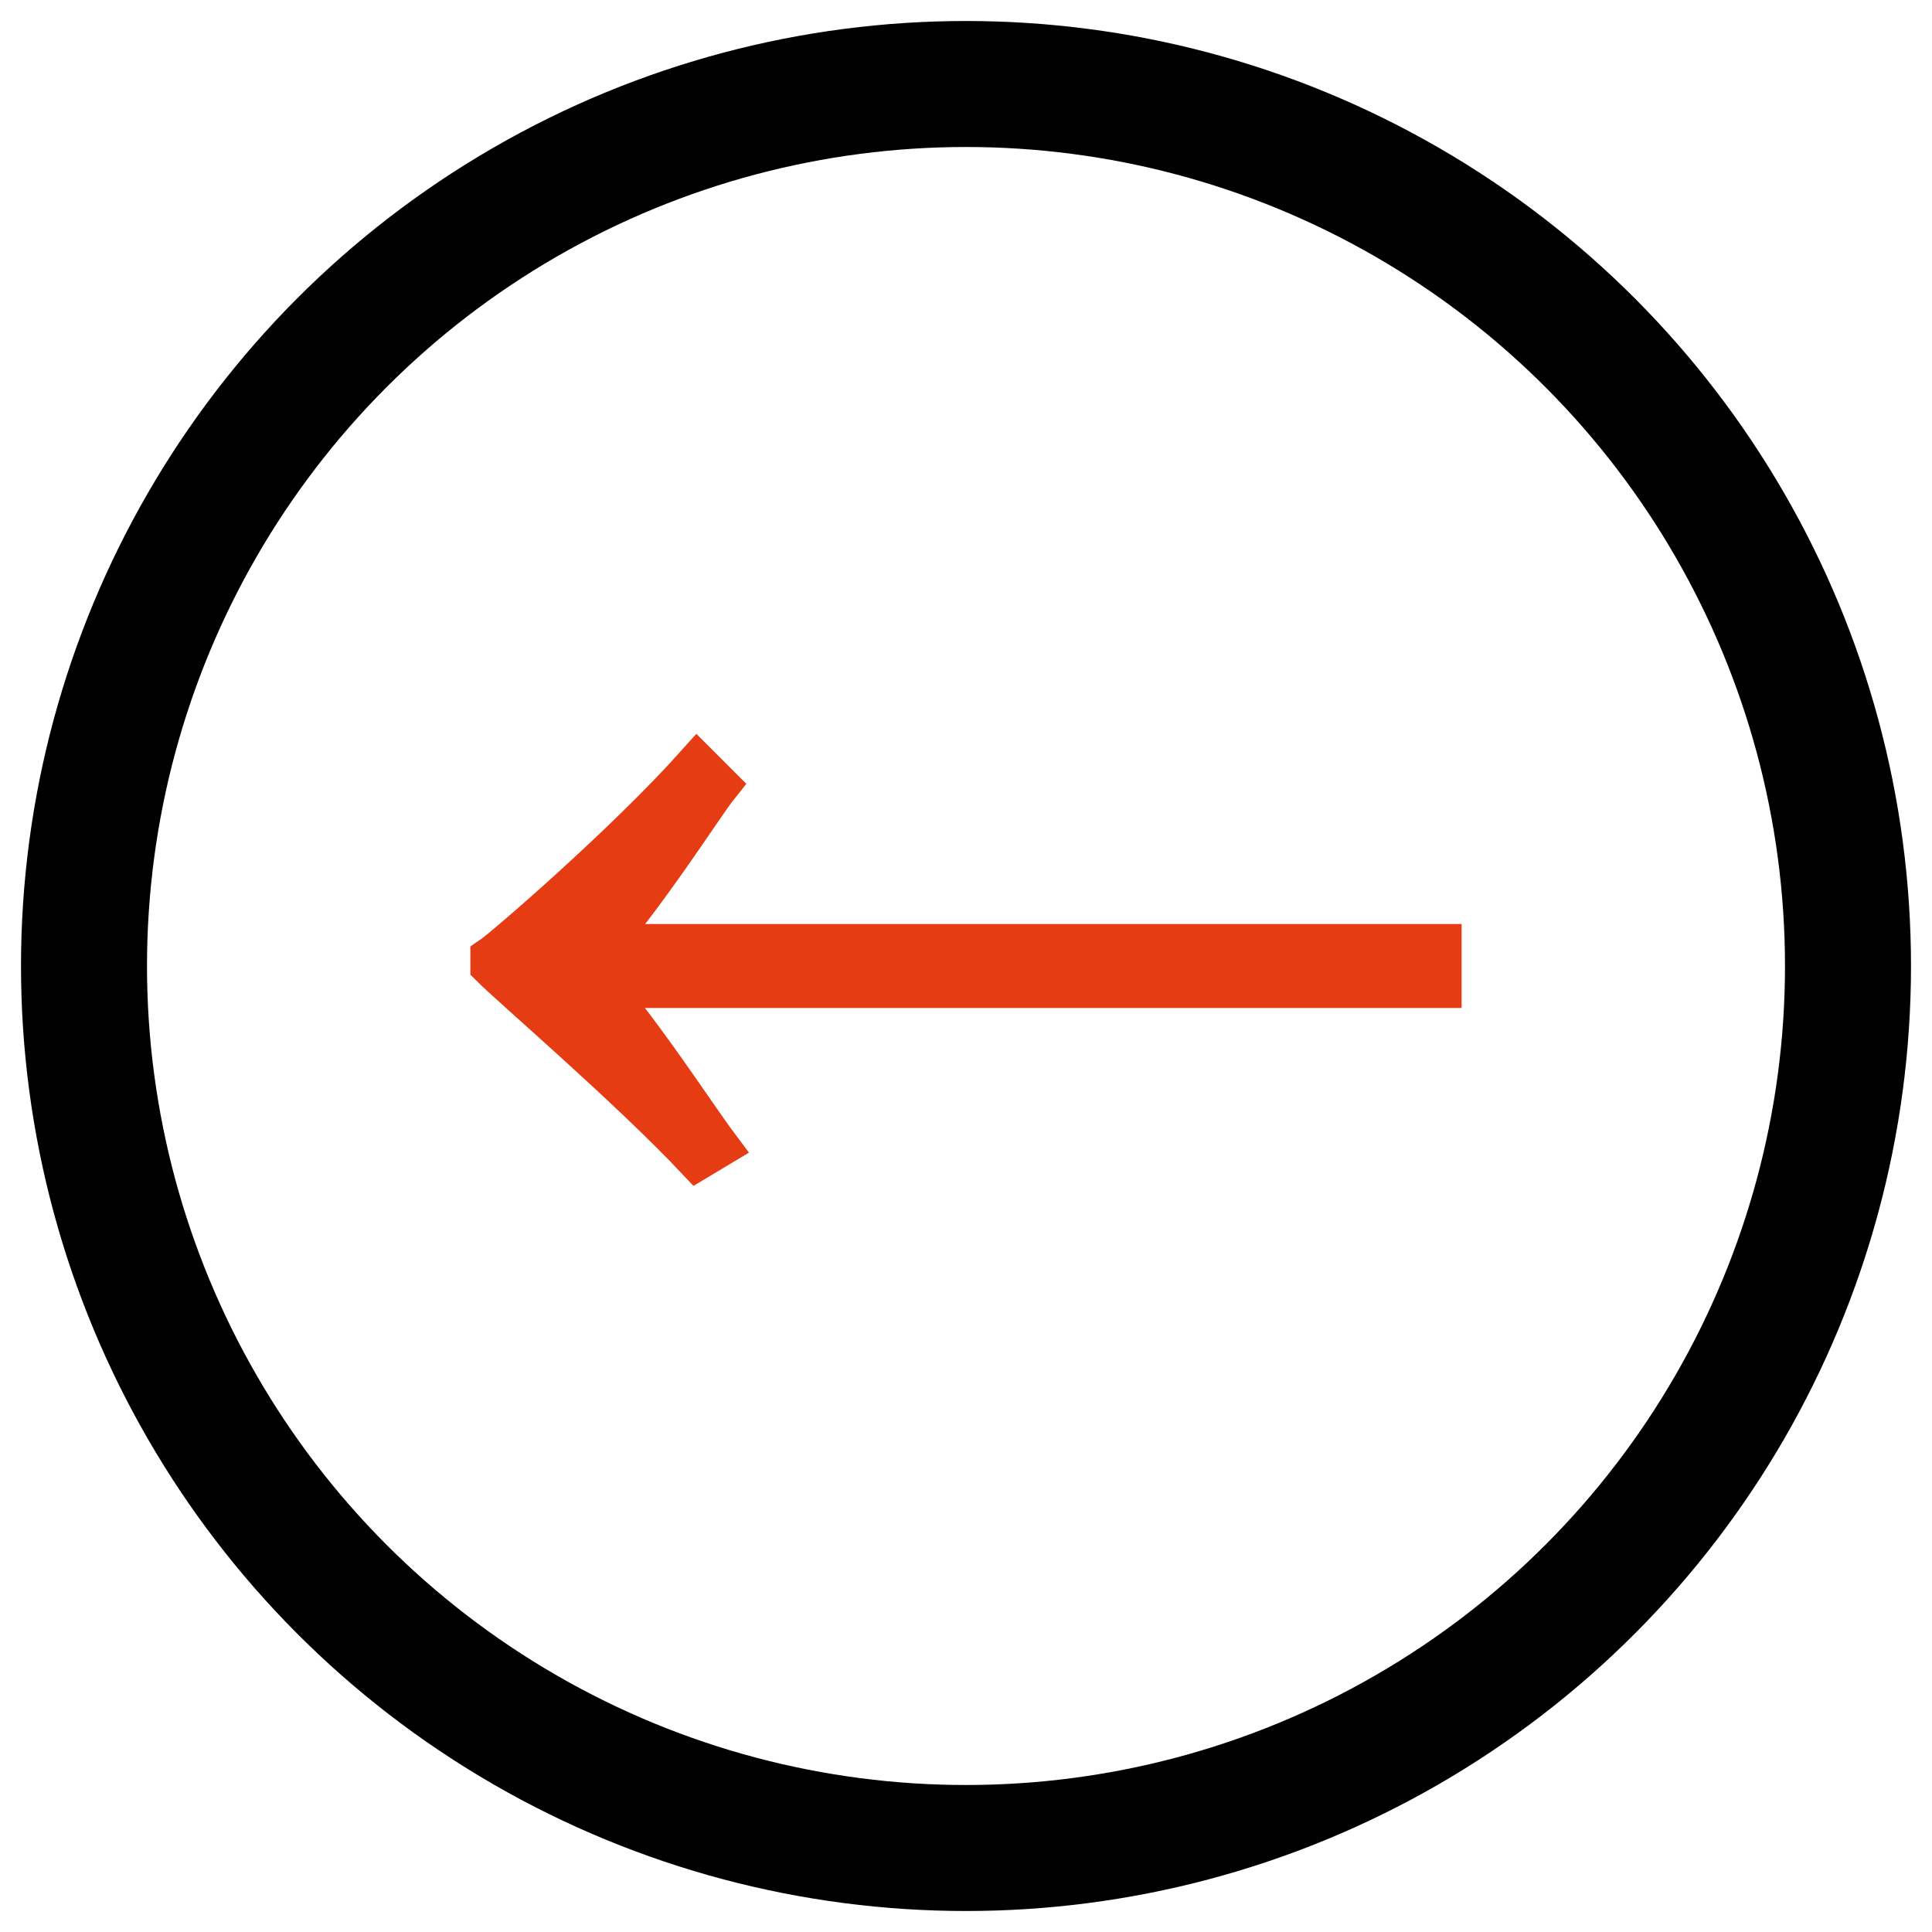
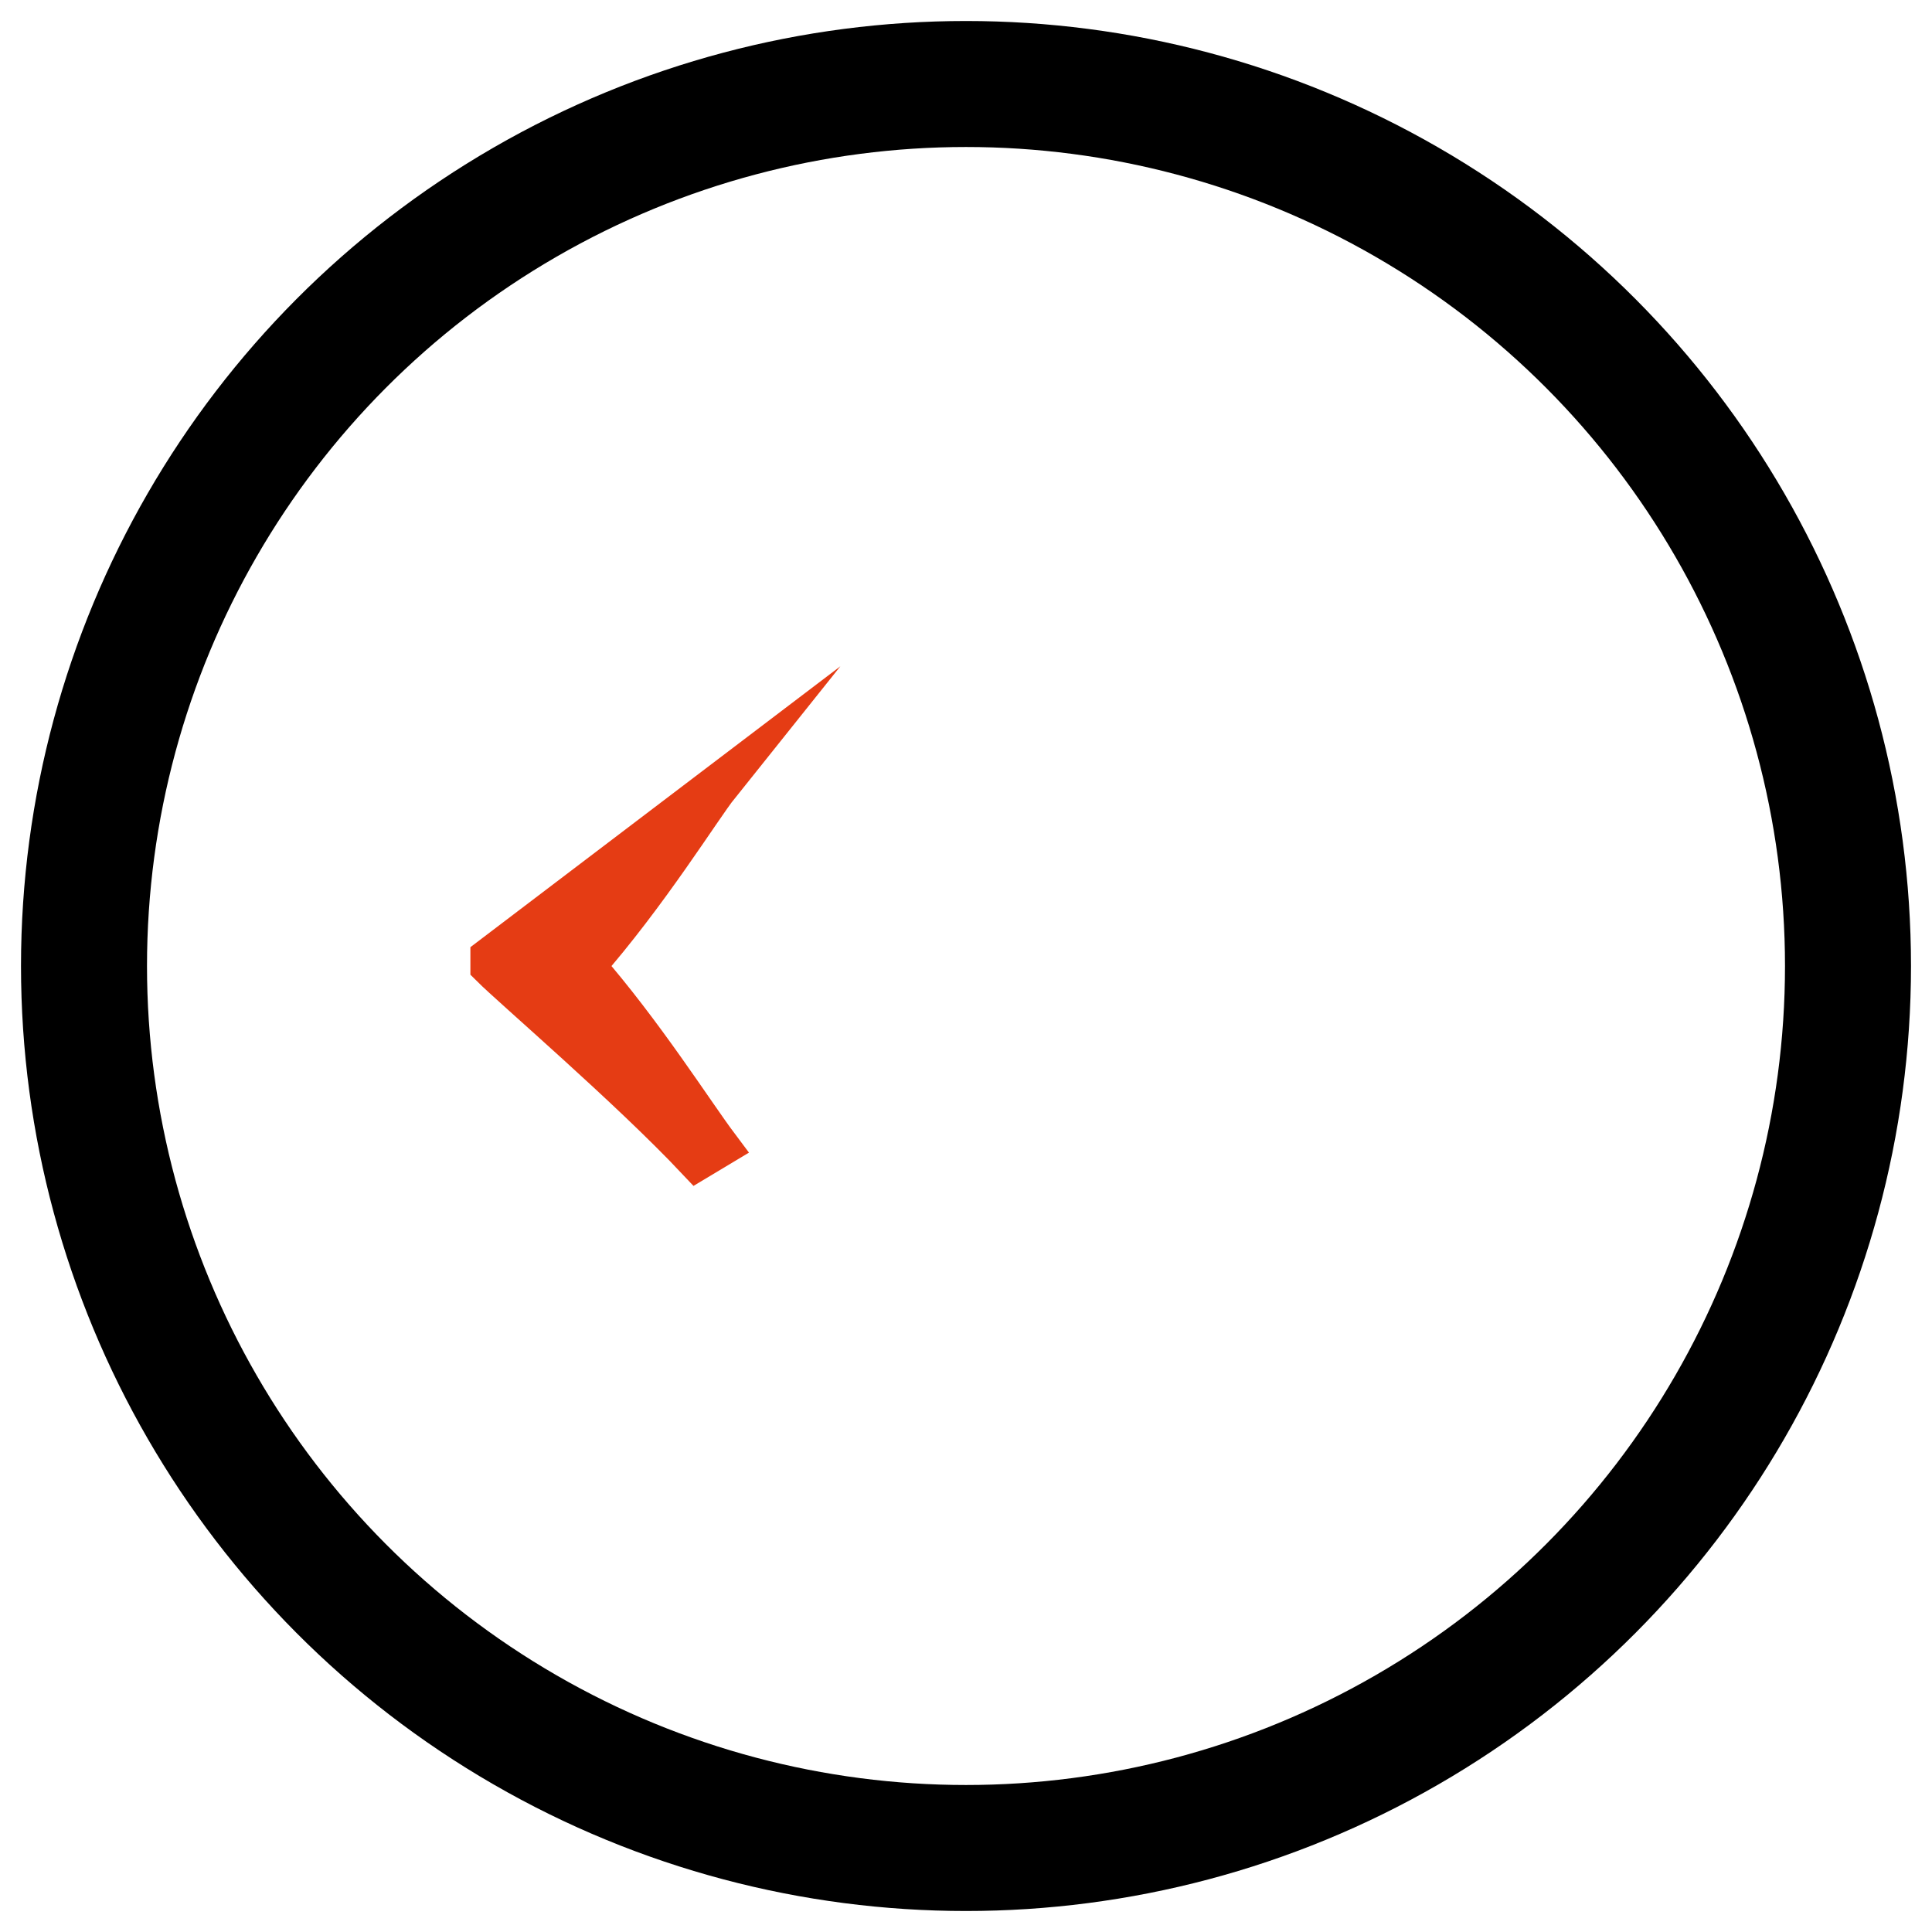
<svg xmlns="http://www.w3.org/2000/svg" version="1.1" id="Livello_1" x="0px" y="0px" viewBox="0 0 46 46" style="enable-background:new 0 0 46 46;" xml:space="preserve">
  <style type="text/css">
	.st0{fill:none;stroke:#000000;stroke-width:3;stroke-miterlimit:10;}
	.st1{fill:#E53C14;stroke:#E53C14;stroke-miterlimit:10;}
</style>
  <g>
    <circle class="st0" cx="23" cy="23" r="21" />
-     <path class="st1" d="M34.3,22.5v1H13.7v-1H34.3z" />
-     <path class="st1" d="M17.1,18.7c-0.4,0.5-1.7,2.6-3.2,4.3c1.4,1.6,2.6,3.5,3.2,4.3l-0.5,0.3c-1.6-1.7-4.4-4.1-4.9-4.6v-0.2   c0.3-0.2,3.2-2.7,4.9-4.6L17.1,18.7z" />
+     <path class="st1" d="M17.1,18.7c-0.4,0.5-1.7,2.6-3.2,4.3c1.4,1.6,2.6,3.5,3.2,4.3l-0.5,0.3c-1.6-1.7-4.4-4.1-4.9-4.6v-0.2   L17.1,18.7z" />
  </g>
</svg>